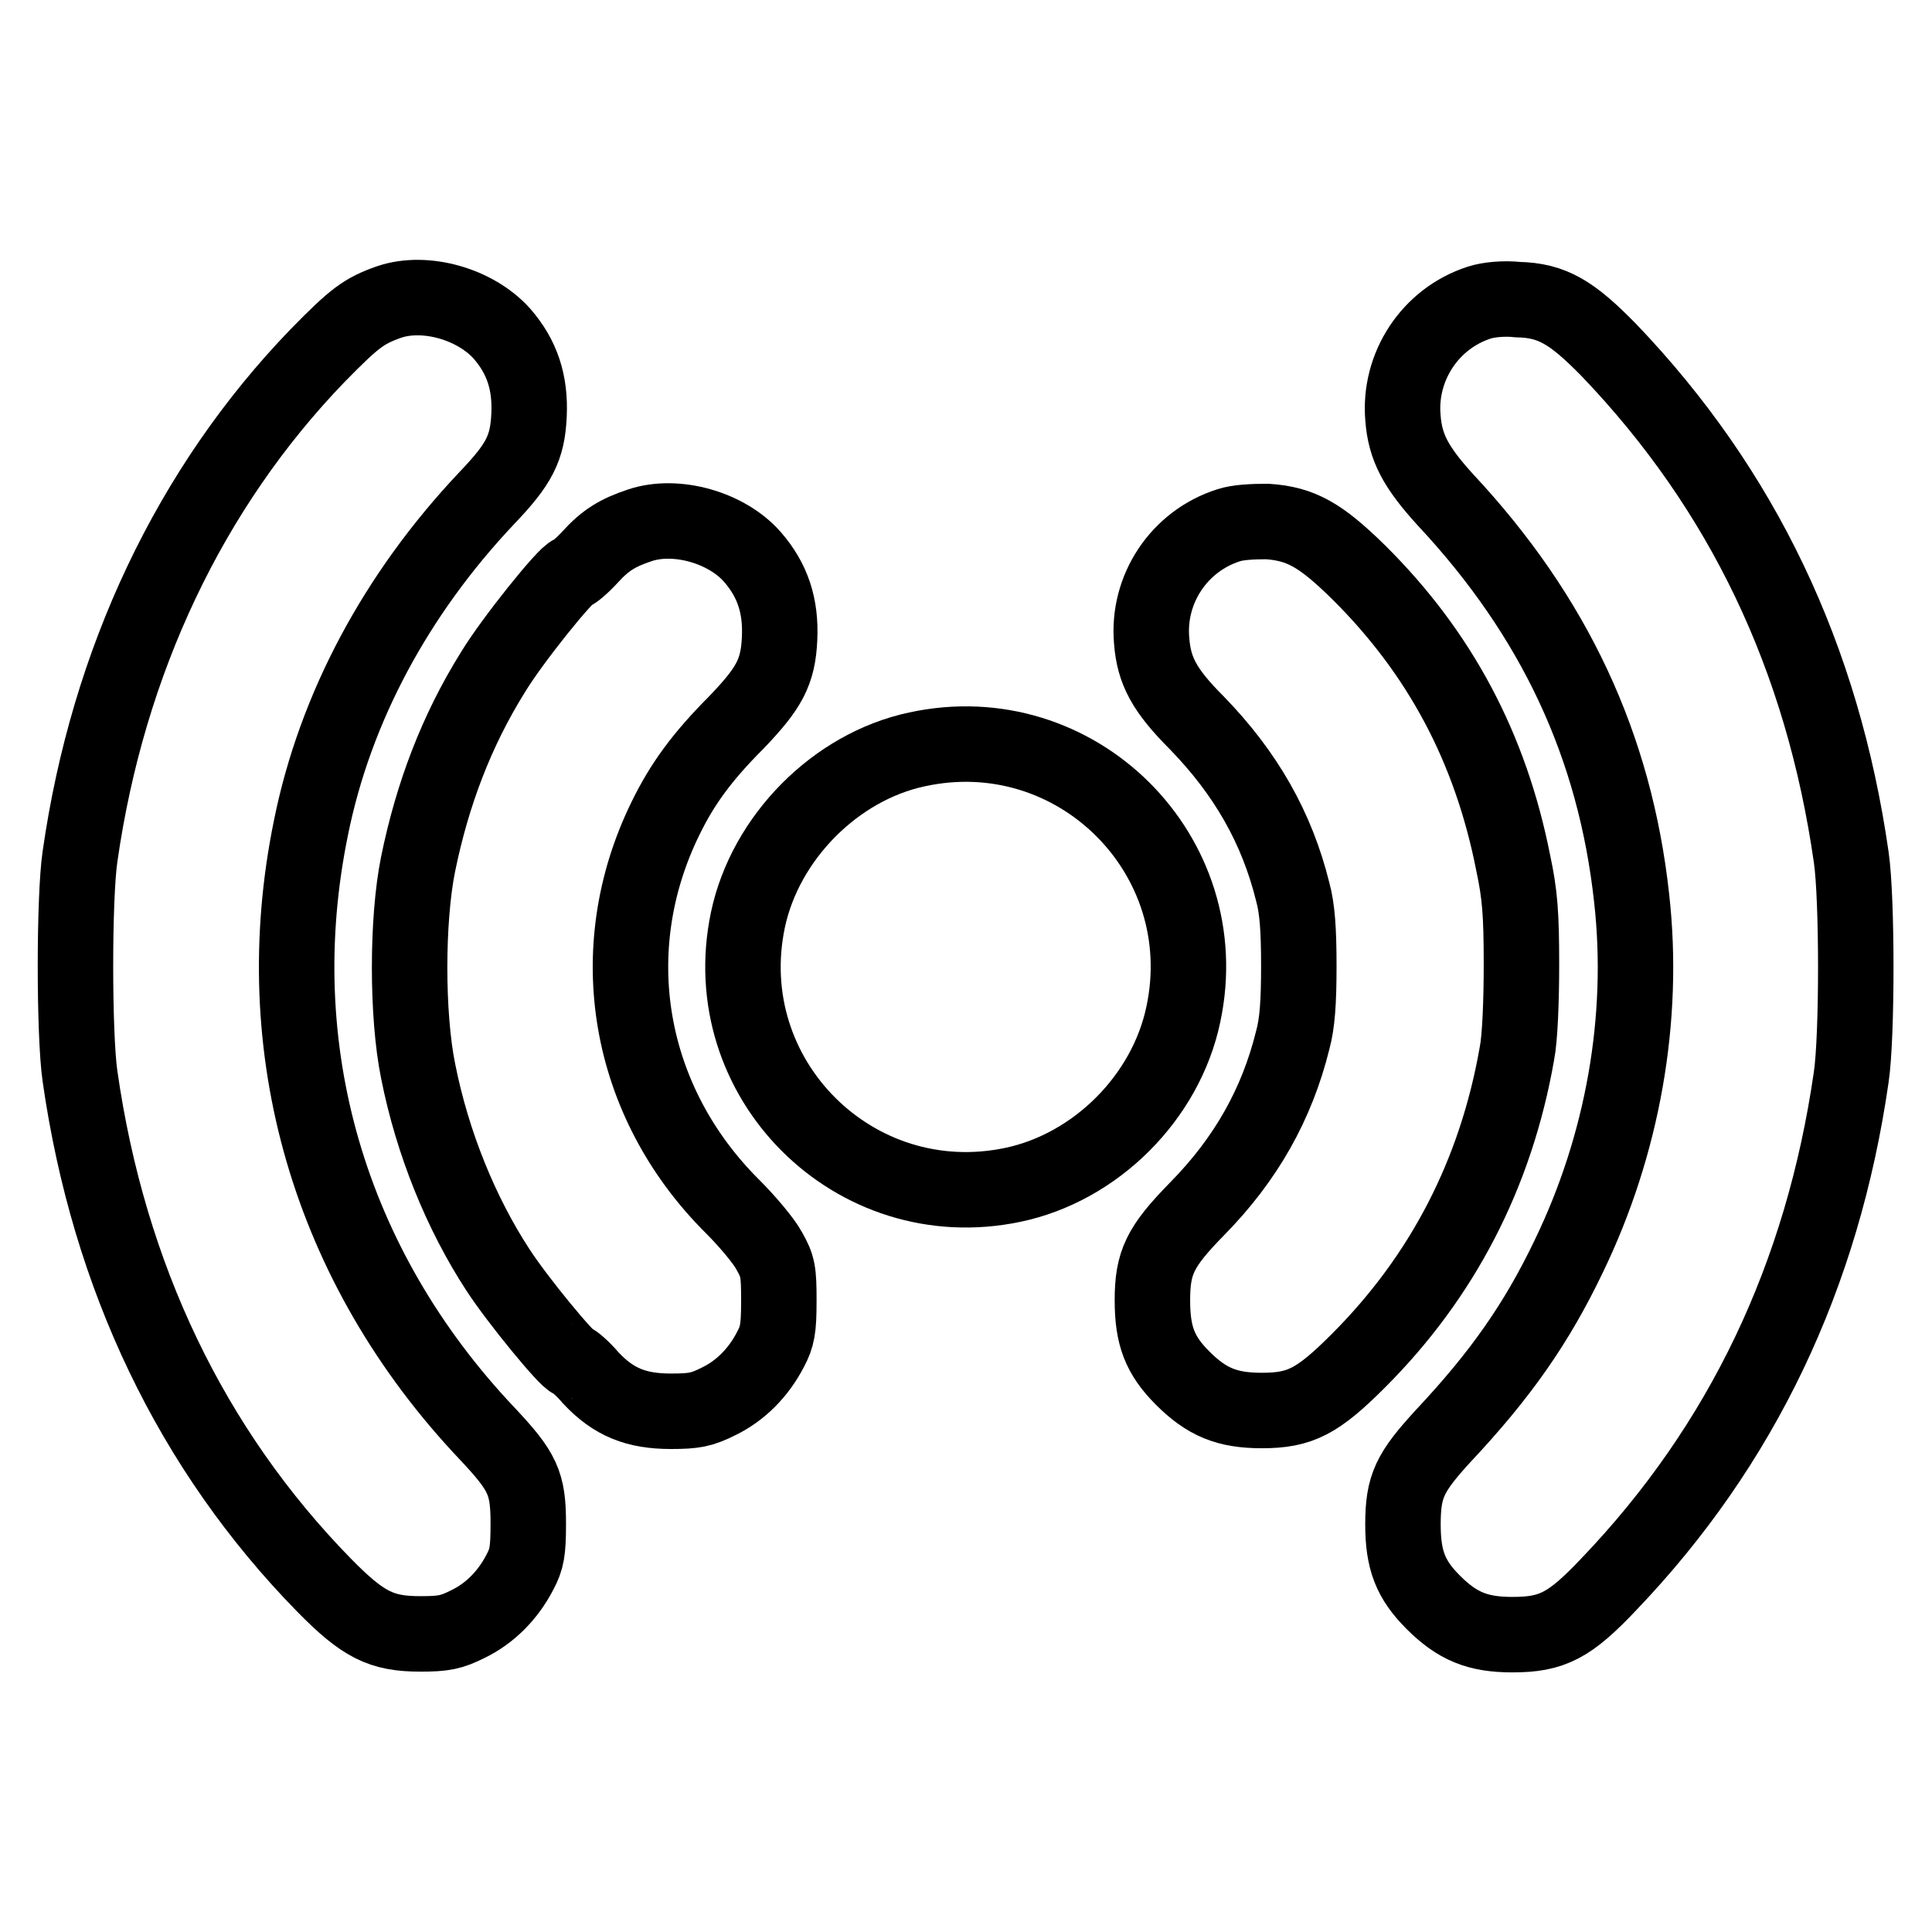
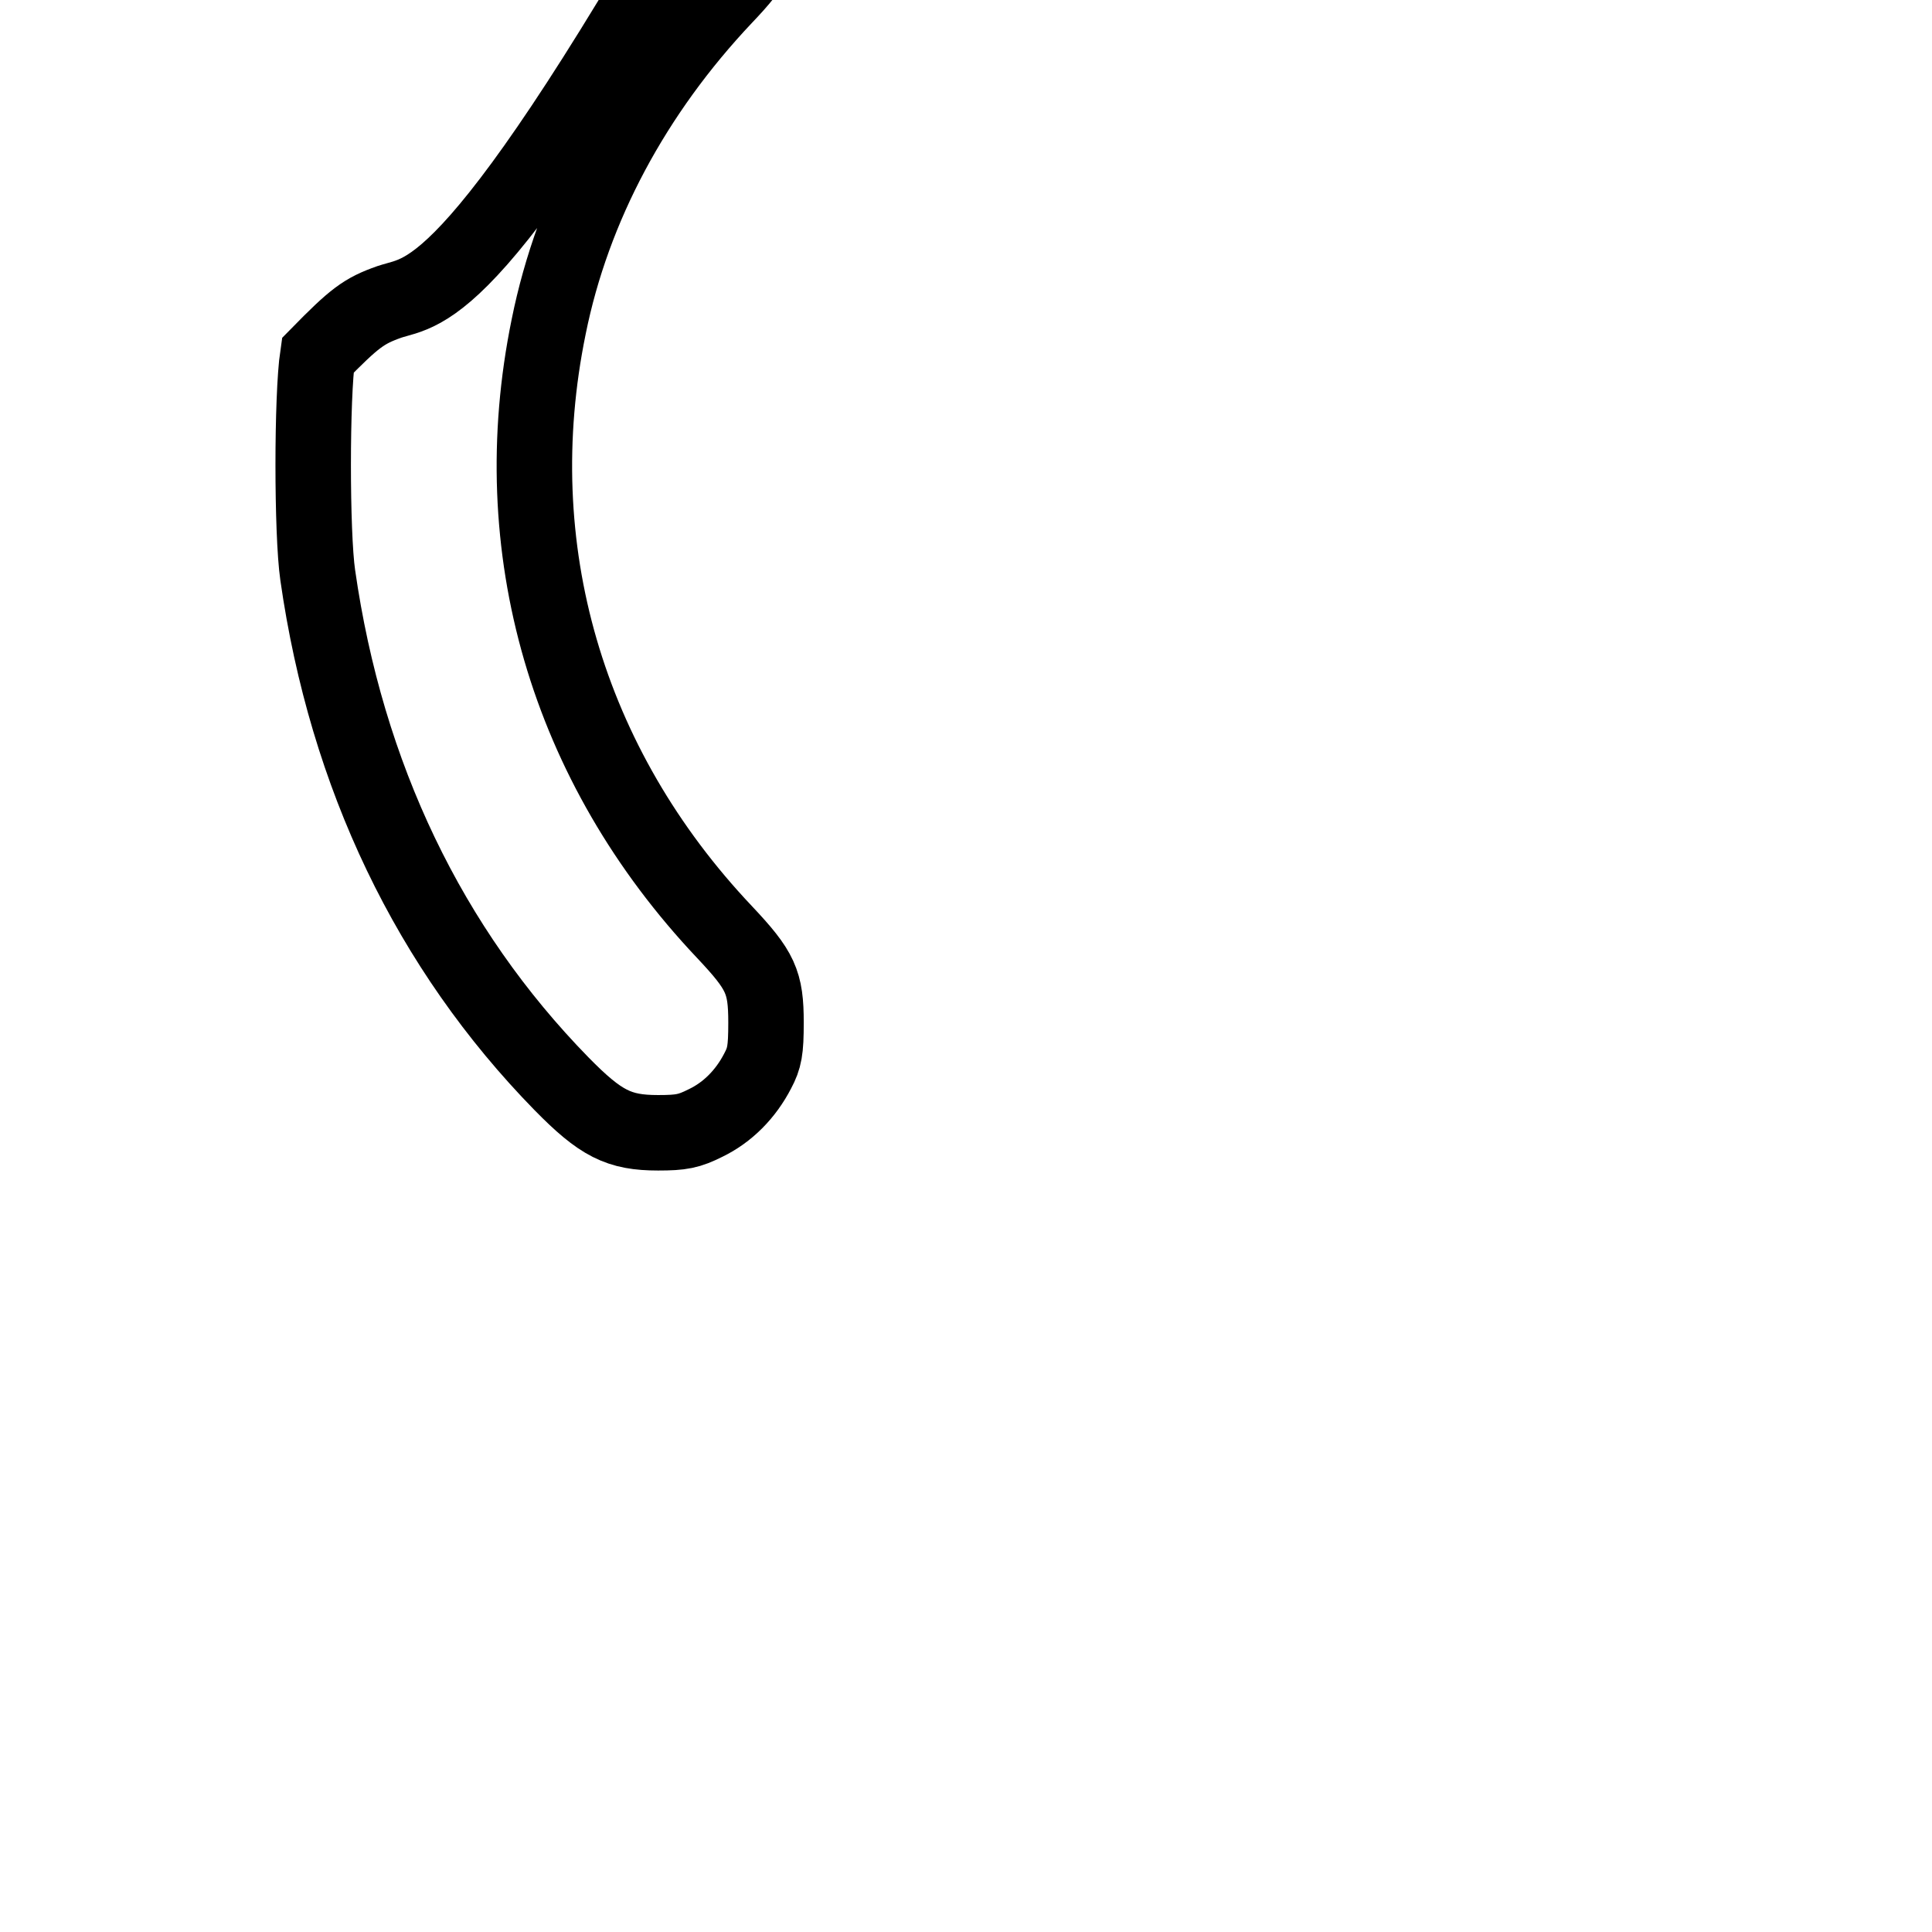
<svg xmlns="http://www.w3.org/2000/svg" version="1.1" x="0px" y="0px" viewBox="0 0 256 256" enable-background="new 0 0 256 256" xml:space="preserve">
  <g>
    <g>
      <g>
-         <path stroke-width="10" fill-opacity="0" stroke="#000000" d="M51.6,40c-3.4,1.2-4.6,2.1-9.5,7.1c-16.9,17.5-27.8,40.5-31.5,66.4c-0.8,5.4-0.8,23.6,0,29.1c3.8,26.6,14.8,49.5,32.3,67.4c5.2,5.3,7.6,6.5,12.8,6.5c3.1,0,4.1-0.2,6.3-1.3c2.9-1.4,5.3-3.8,6.9-6.9c0.9-1.7,1.1-2.7,1.1-6.4c0-5.4-0.7-6.9-5.5-12c-20.9-22.1-29.3-50.9-23.3-80.2c3.2-15.9,11.3-31,23.3-43.7c4.3-4.5,5.4-6.6,5.6-11c0.2-4.3-0.9-7.7-3.6-10.8C63,40.3,56.4,38.4,51.6,40z" />
-         <path stroke-width="10" fill-opacity="0" stroke="#000000" d="M196,40.1c-6.5,2.1-10.7,8.5-10.1,15.3c0.3,3.9,1.7,6.5,5.6,10.8c14.5,15.5,22.5,32.7,24.7,52.8c1.8,16-1.2,32.7-8.3,47.4c-4.3,9-9.1,15.8-16.6,23.8c-4.5,4.9-5.4,6.7-5.4,11.8c0,4.7,1,7.3,4,10.3c3.2,3.2,5.9,4.3,10.5,4.3c5.3,0,7.6-1.2,12.8-6.7c17.6-18.4,28.3-40.8,32.1-67.2c0.8-5.4,0.8-23.6,0-29.1c-3.8-26.5-14.4-48.7-32.1-67.2c-4.9-5-7.5-6.6-12.1-6.7C199.3,39.5,197.2,39.7,196,40.1z" />
-         <path stroke-width="10" fill-opacity="0" stroke="#000000" d="M84.8,69.6c-3,1-4.6,2-6.6,4.2c-1.1,1.2-2.2,2.1-2.4,2.1c-0.7,0-7.9,8.9-10.5,13.2c-4.8,7.7-8,16.1-9.9,25.4c-1.5,7.4-1.5,20,0,27.4c1.9,9.6,5.7,18.9,10.6,26.4c2.6,4,9.2,12,9.8,12c0.2,0,1.4,1,2.5,2.3c3,3.2,6,4.4,10.6,4.4c3.1,0,4.1-0.2,6.3-1.3c2.9-1.4,5.3-3.8,6.9-6.9c0.9-1.7,1.1-2.7,1.1-6.4c0-3.9-0.1-4.6-1.3-6.7c-0.7-1.3-2.9-3.9-4.8-5.8c-14-13.9-17.5-34-8.9-51.5c2.2-4.5,4.8-8.1,9.4-12.7c4.3-4.5,5.5-6.6,5.7-11.1c0.2-4.3-0.9-7.7-3.6-10.8C96.3,69.9,89.6,68,84.8,69.6z" />
-         <path stroke-width="10" fill-opacity="0" stroke="#000000" d="M162.8,69.6c-6.6,2.1-10.8,8.5-10.2,15.3c0.3,4,1.7,6.6,6,10.9c6.5,6.7,10.6,13.9,12.7,22.4c0.6,2.2,0.8,5,0.8,9.8c0,4.8-0.2,7.6-0.8,9.8c-2.1,8.5-6.2,15.8-12.7,22.4c-4.9,5-5.9,7.1-5.9,12.1c0,4.7,1,7.3,4,10.3c3.2,3.2,5.9,4.3,10.5,4.3c5.1,0,7.4-1.2,12.8-6.6c11.1-11.1,18.2-24.7,21-40.7c0.4-2,0.6-6.9,0.6-11.8c0-6.7-0.2-9.3-1.1-13.5c-3-15.2-9.7-27.8-20.5-38.5c-5-4.9-7.6-6.4-12.1-6.7C166,69.1,164,69.2,162.8,69.6z" />
-         <path stroke-width="10" fill-opacity="0" stroke="#000000" d="M121.5,99.3c-10.8,2.3-20.1,11.7-22.4,22.6c-4.4,21,14.1,39.5,35.1,35.1c11-2.3,20.3-11.6,22.6-22.6C161.3,113.3,142.6,94.7,121.5,99.3z" />
+         <path stroke-width="10" fill-opacity="0" stroke="#000000" d="M51.6,40c-3.4,1.2-4.6,2.1-9.5,7.1c-0.8,5.4-0.8,23.6,0,29.1c3.8,26.6,14.8,49.5,32.3,67.4c5.2,5.3,7.6,6.5,12.8,6.5c3.1,0,4.1-0.2,6.3-1.3c2.9-1.4,5.3-3.8,6.9-6.9c0.9-1.7,1.1-2.7,1.1-6.4c0-5.4-0.7-6.9-5.5-12c-20.9-22.1-29.3-50.9-23.3-80.2c3.2-15.9,11.3-31,23.3-43.7c4.3-4.5,5.4-6.6,5.6-11c0.2-4.3-0.9-7.7-3.6-10.8C63,40.3,56.4,38.4,51.6,40z" />
      </g>
    </g>
  </g>
</svg>